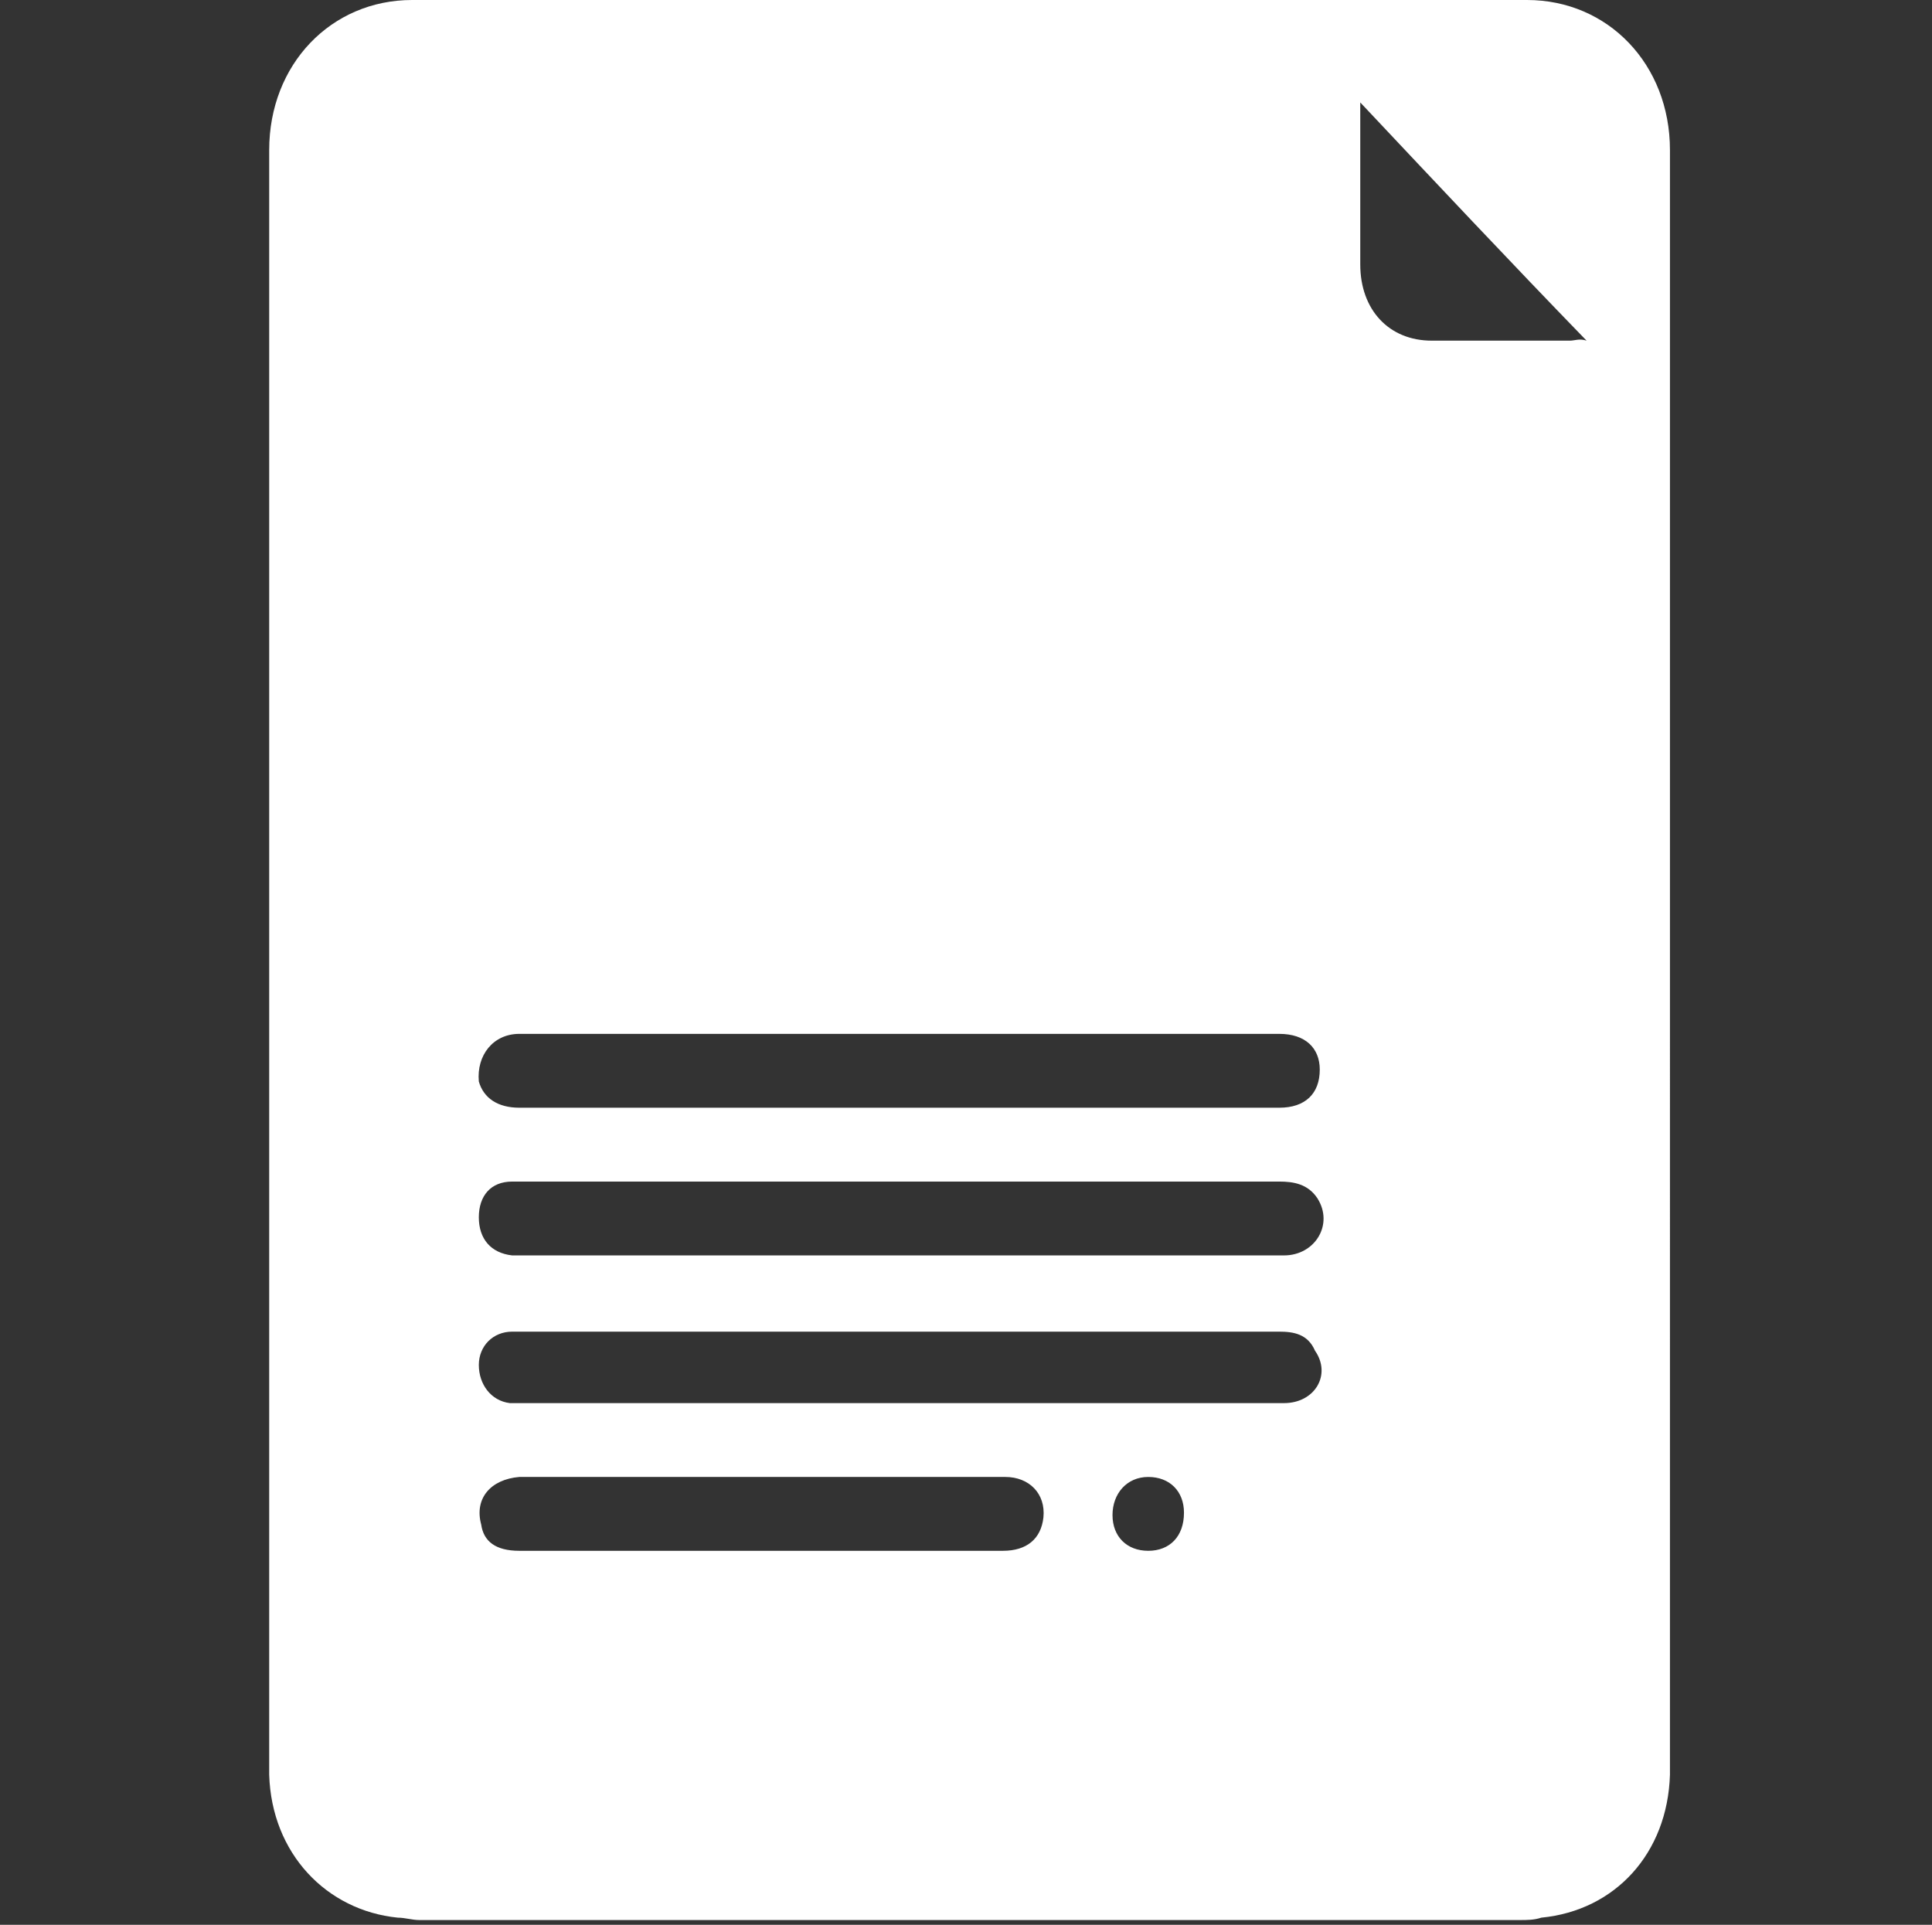
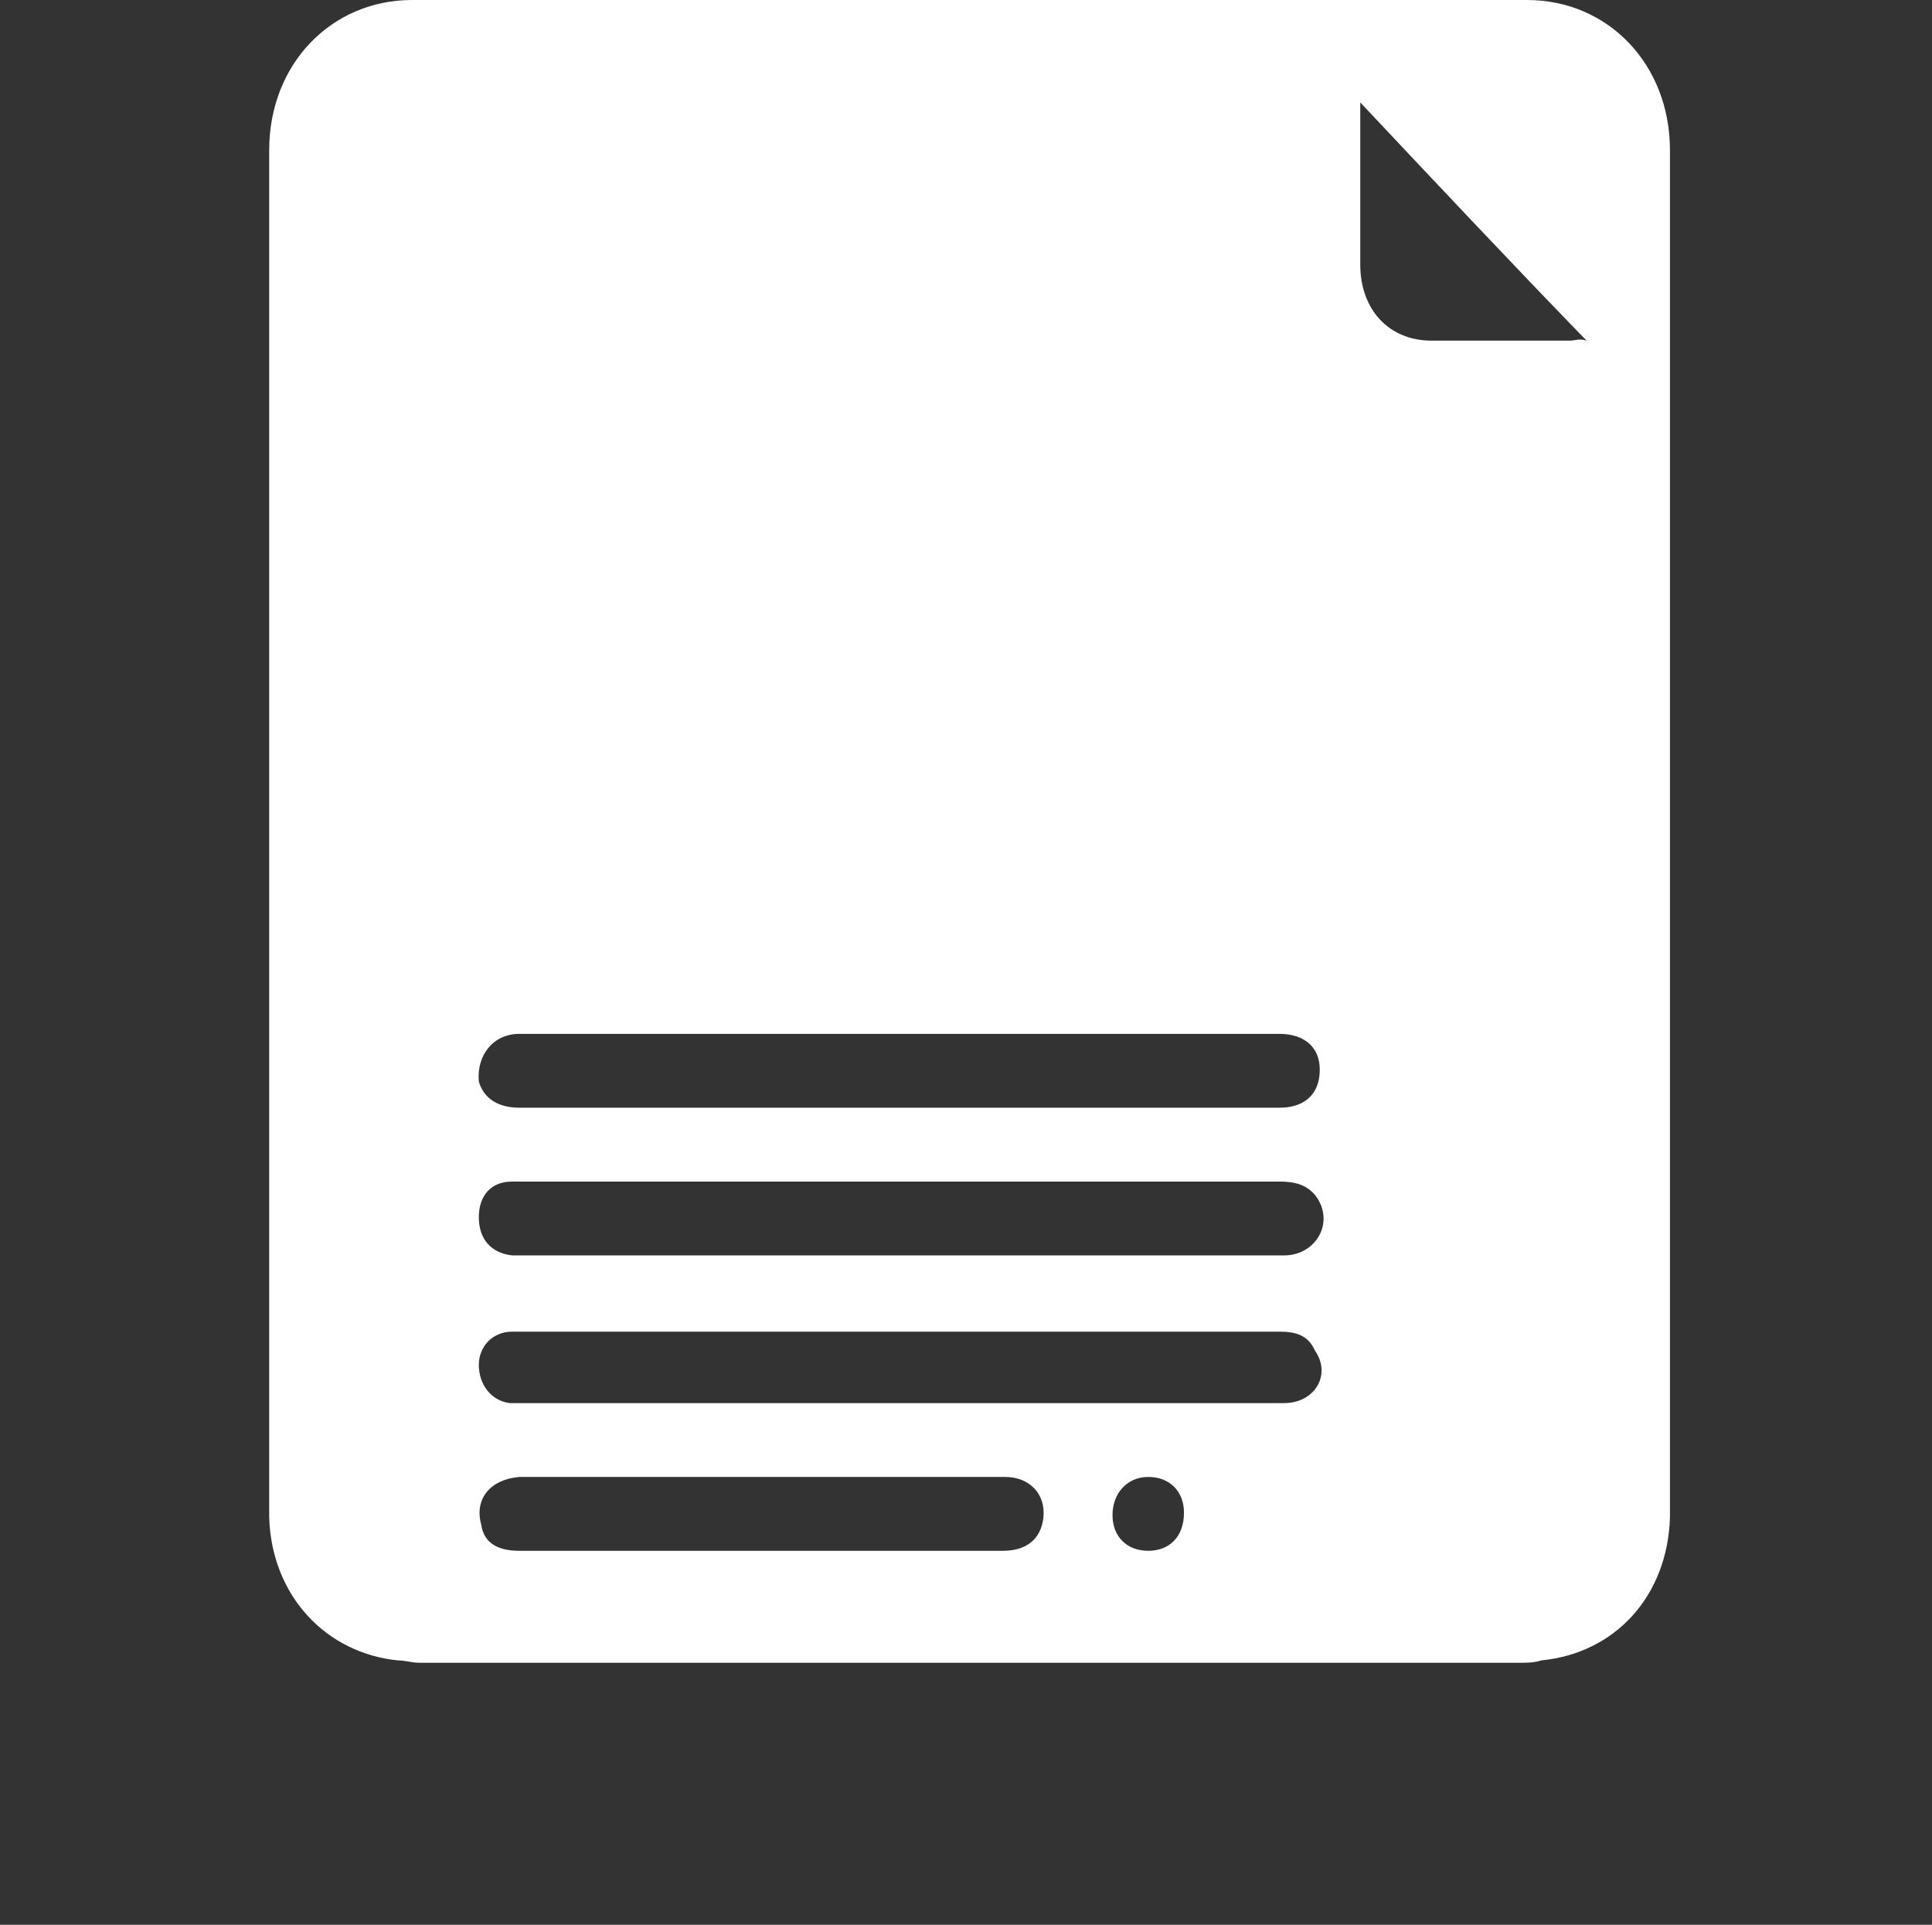
<svg xmlns="http://www.w3.org/2000/svg" version="1.1" id="Ebene_1" x="0px" y="0px" viewBox="0 0 81.1 80.8" style="enable-background:new 0 0 81.1 80.8;" xml:space="preserve">
  <rect x="0" y="0" width="81.1" height="80.8" fill="#333333" stroke="none" />
  <style type="text/css">
	.st0{fill:#FFFFFF;}
</style>
-   <path class="st0" d="M70.1,17.6c0-0.2,0-0.3,0-0.5c0-3.6,0-7.2,0-10.8c0-3.6-2.6-6.3-6-6.3C60.5,0,57,0,53.4,0c-0.1,0-0.1,0-0.2,0  C49,0,44.8,0,40.7,0c-4.2,0-8.4,0-12.6,0C28,0,28,0,27.9,0c-3.5,0-7.1,0-10.6,0c-3.4,0-6,2.7-6,6.3c0,3.6,0,7.2,0,10.8  c0,0.1,0,0.3,0,0.5c0,17.3,0,34.7,0,52c0,1.4,0,2.8,0,4.2c0,0.1,0,0.2,0,0.4c0,0,0,0,0,0c0,0,0,0,0,0c0,0.1,0,0.2,0,0.3  c0.1,3.3,2.4,5.7,5.4,6c0.3,0,0.6,0.1,0.9,0.1c1.4,0,2.8,0,4.3,0c3.1,0,6.3,0,9.4,0c0,0,0.1,0,0.1,0c3.1,0,6.2,0,9.3,0  c3.1,0,6.2,0,9.3,0c0,0,0.1,0,0.1,0c3.1,0,6.3,0,9.4,0c1.4,0,2.8,0,4.3,0c0.3,0,0.6,0,0.9-0.1c3.1-0.3,5.3-2.7,5.4-6  c0-0.1,0-0.2,0-0.3c0,0,0,0,0,0c0,0,0,0,0,0c0-0.1,0-0.2,0-0.4c0-1.4,0-2.8,0-4.2C70.1,52.3,70.1,35,70.1,17.6z M53.7,49.6  c0.6,0,1.2,0.1,1.6,0.7c0.7,1.1-0.1,2.4-1.4,2.4c-2.4,0-4.7,0-7.1,0c-8.3,0-16.6,0-24.9,0c-0.1,0-0.2,0-0.4,0  c-0.9-0.1-1.4-0.7-1.4-1.6c0-0.9,0.5-1.5,1.4-1.5c1.4,0,2.7,0,4.1,0c4.1,0,8.2,0,12.2,0c0,0,0,0,0,0C43.2,49.6,48.5,49.6,53.7,49.6z   M21.8,43.4c3.3,0,6.7,0,10,0c7.1,0,14.2,0,21.2,0c0.2,0,0.5,0,0.7,0c1.1,0,1.7,0.6,1.7,1.5c0,1-0.6,1.6-1.7,1.6  c-4.7,0-9.5,0-14.2,0c-0.6,0-1.2,0-1.8,0c-5.3,0-10.6,0-15.9,0c-0.9,0-1.5-0.4-1.7-1.1C20,44.3,20.7,43.4,21.8,43.4z M42.1,65.1  c-3.1,0-6.2,0-9.4,0c-3.6,0-7.2,0-10.9,0c-1,0-1.5-0.4-1.6-1.1c-0.3-1.1,0.4-1.9,1.6-2c3.4,0,6.8,0,10.2,0c0,0,0,0,0,0  c3.4,0,6.8,0,10.2,0c1,0,1.7,0.7,1.6,1.7C43.7,64.6,43.1,65.1,42.1,65.1z M48.2,65.1c-0.9,0-1.5-0.6-1.5-1.5c0-0.9,0.6-1.6,1.5-1.6  c0.9,0,1.5,0.6,1.5,1.5C49.7,64.5,49.1,65.1,48.2,65.1z M53.9,58.9c-2.4,0-4.7,0-7.1,0c-8.3,0-16.6,0-24.9,0c-0.2,0-0.3,0-0.5,0  c-0.8-0.1-1.3-0.8-1.3-1.6c0-0.8,0.6-1.4,1.4-1.4c1.4,0,2.7,0,4.1,0c4.1,0,8.2,0,12.2,0c0,0,0,0,0,0c5.3,0,10.6,0,15.9,0  c0.6,0,1.2,0.1,1.5,0.8C55.9,57.7,55.2,58.9,53.9,58.9z M65.9,14.3c-1.9,0-3.9,0-5.8,0c-1.8,0-3-1.3-3-3.2c0-2.2,0-4.5,0-6.8  c3.2,3.4,6.3,6.7,9.5,10C66.3,14.2,66.1,14.3,65.9,14.3z" />
+   <path class="st0" d="M70.1,17.6c0-0.2,0-0.3,0-0.5c0-3.6,0-7.2,0-10.8c0-3.6-2.6-6.3-6-6.3C60.5,0,57,0,53.4,0c-0.1,0-0.1,0-0.2,0  C49,0,44.8,0,40.7,0c-4.2,0-8.4,0-12.6,0C28,0,28,0,27.9,0c-3.5,0-7.1,0-10.6,0c-3.4,0-6,2.7-6,6.3c0,0.1,0,0.3,0,0.5c0,17.3,0,34.7,0,52c0,1.4,0,2.8,0,4.2c0,0.1,0,0.2,0,0.4c0,0,0,0,0,0c0,0,0,0,0,0c0,0.1,0,0.2,0,0.3  c0.1,3.3,2.4,5.7,5.4,6c0.3,0,0.6,0.1,0.9,0.1c1.4,0,2.8,0,4.3,0c3.1,0,6.3,0,9.4,0c0,0,0.1,0,0.1,0c3.1,0,6.2,0,9.3,0  c3.1,0,6.2,0,9.3,0c0,0,0.1,0,0.1,0c3.1,0,6.3,0,9.4,0c1.4,0,2.8,0,4.3,0c0.3,0,0.6,0,0.9-0.1c3.1-0.3,5.3-2.7,5.4-6  c0-0.1,0-0.2,0-0.3c0,0,0,0,0,0c0,0,0,0,0,0c0-0.1,0-0.2,0-0.4c0-1.4,0-2.8,0-4.2C70.1,52.3,70.1,35,70.1,17.6z M53.7,49.6  c0.6,0,1.2,0.1,1.6,0.7c0.7,1.1-0.1,2.4-1.4,2.4c-2.4,0-4.7,0-7.1,0c-8.3,0-16.6,0-24.9,0c-0.1,0-0.2,0-0.4,0  c-0.9-0.1-1.4-0.7-1.4-1.6c0-0.9,0.5-1.5,1.4-1.5c1.4,0,2.7,0,4.1,0c4.1,0,8.2,0,12.2,0c0,0,0,0,0,0C43.2,49.6,48.5,49.6,53.7,49.6z   M21.8,43.4c3.3,0,6.7,0,10,0c7.1,0,14.2,0,21.2,0c0.2,0,0.5,0,0.7,0c1.1,0,1.7,0.6,1.7,1.5c0,1-0.6,1.6-1.7,1.6  c-4.7,0-9.5,0-14.2,0c-0.6,0-1.2,0-1.8,0c-5.3,0-10.6,0-15.9,0c-0.9,0-1.5-0.4-1.7-1.1C20,44.3,20.7,43.4,21.8,43.4z M42.1,65.1  c-3.1,0-6.2,0-9.4,0c-3.6,0-7.2,0-10.9,0c-1,0-1.5-0.4-1.6-1.1c-0.3-1.1,0.4-1.9,1.6-2c3.4,0,6.8,0,10.2,0c0,0,0,0,0,0  c3.4,0,6.8,0,10.2,0c1,0,1.7,0.7,1.6,1.7C43.7,64.6,43.1,65.1,42.1,65.1z M48.2,65.1c-0.9,0-1.5-0.6-1.5-1.5c0-0.9,0.6-1.6,1.5-1.6  c0.9,0,1.5,0.6,1.5,1.5C49.7,64.5,49.1,65.1,48.2,65.1z M53.9,58.9c-2.4,0-4.7,0-7.1,0c-8.3,0-16.6,0-24.9,0c-0.2,0-0.3,0-0.5,0  c-0.8-0.1-1.3-0.8-1.3-1.6c0-0.8,0.6-1.4,1.4-1.4c1.4,0,2.7,0,4.1,0c4.1,0,8.2,0,12.2,0c0,0,0,0,0,0c5.3,0,10.6,0,15.9,0  c0.6,0,1.2,0.1,1.5,0.8C55.9,57.7,55.2,58.9,53.9,58.9z M65.9,14.3c-1.9,0-3.9,0-5.8,0c-1.8,0-3-1.3-3-3.2c0-2.2,0-4.5,0-6.8  c3.2,3.4,6.3,6.7,9.5,10C66.3,14.2,66.1,14.3,65.9,14.3z" />
</svg>